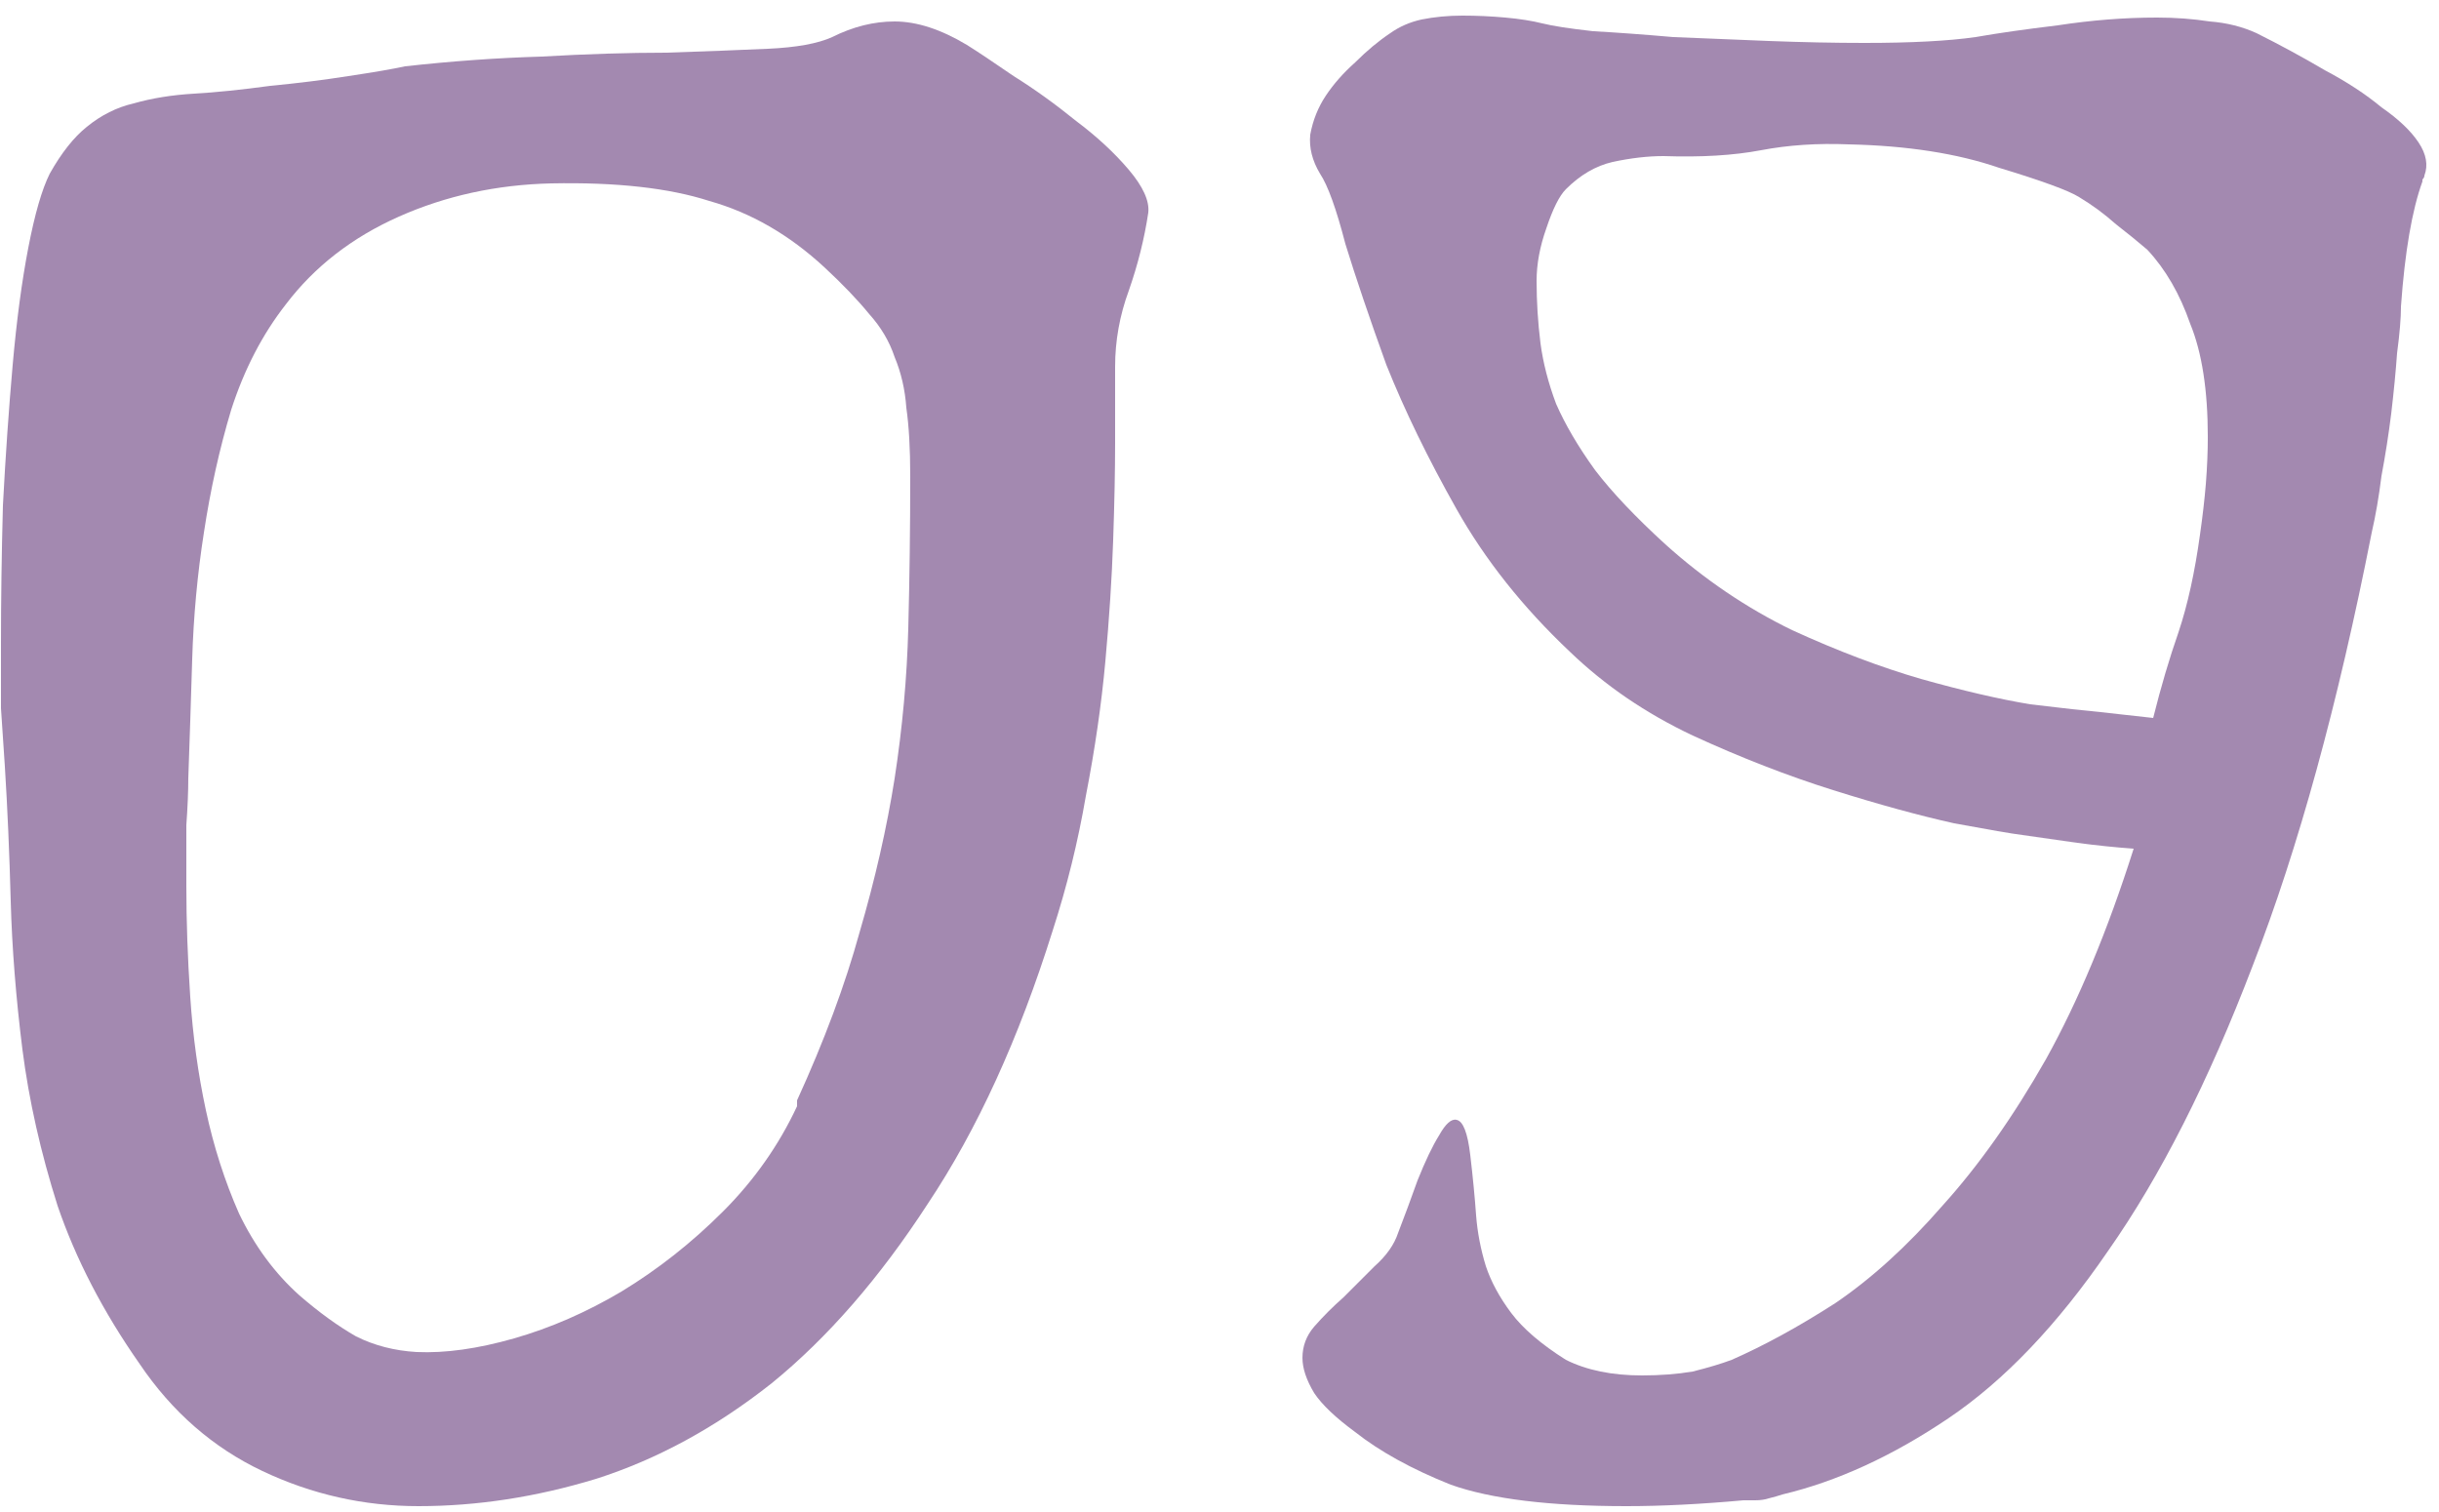
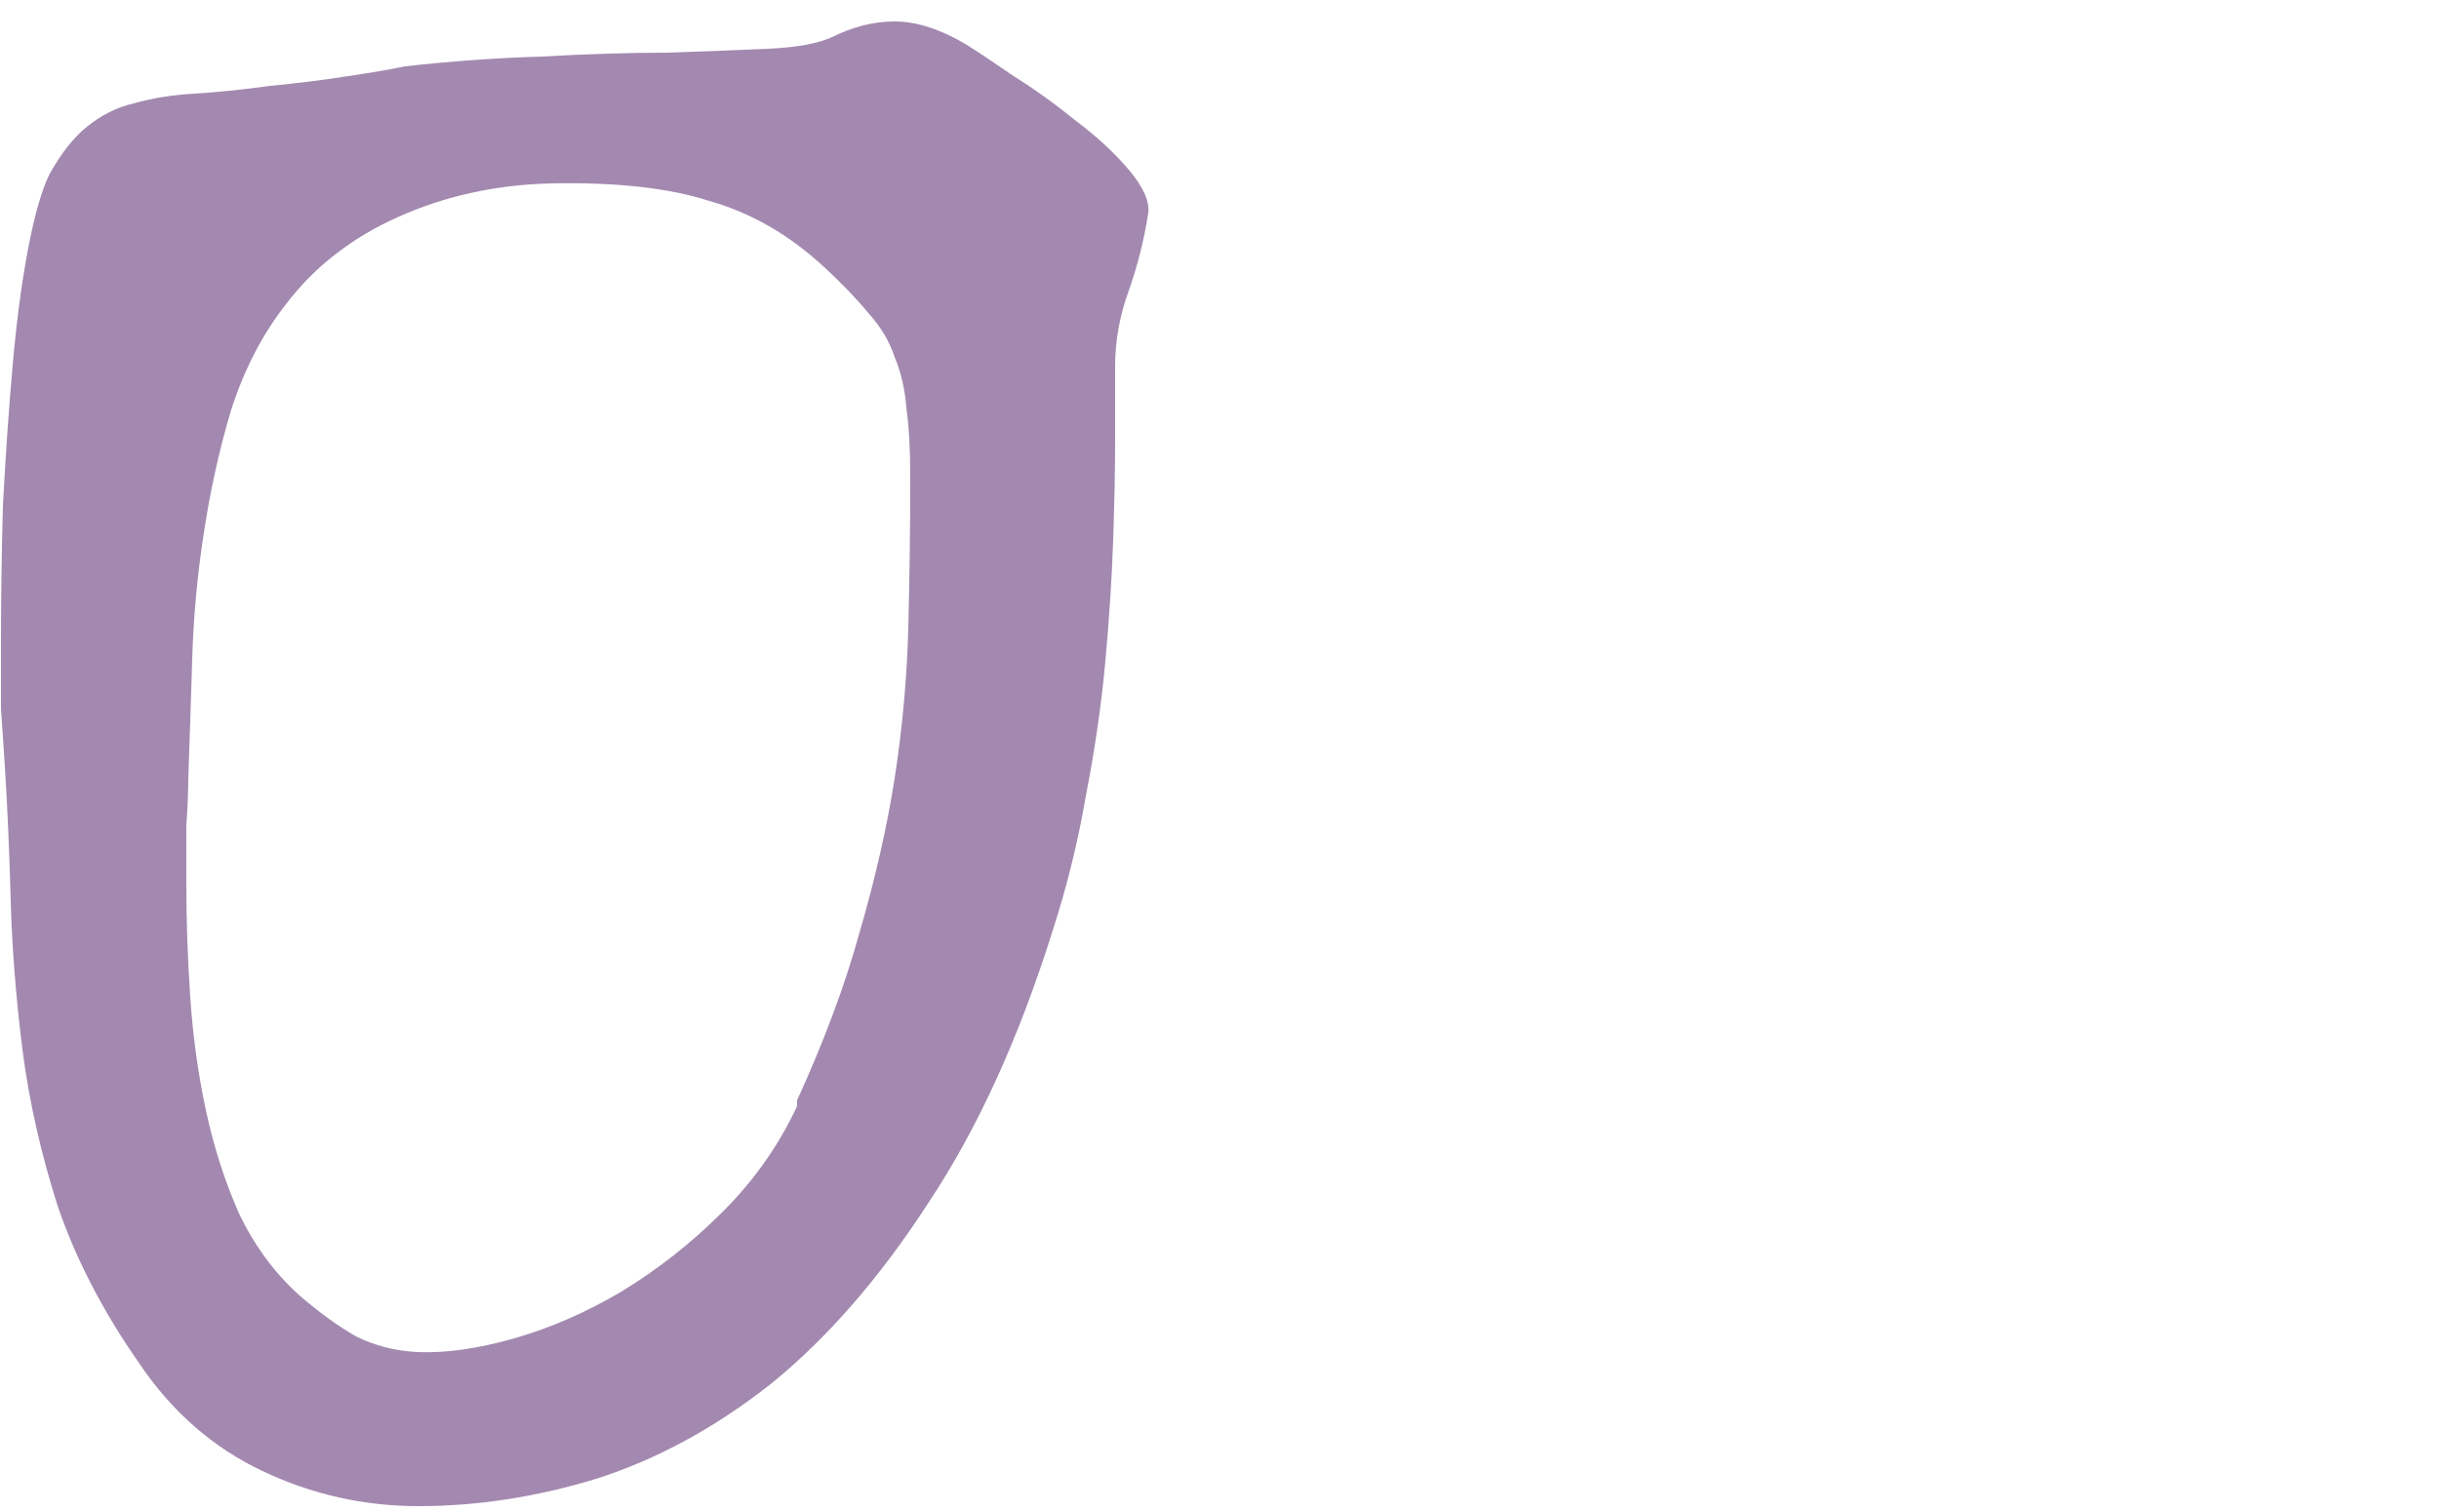
<svg xmlns="http://www.w3.org/2000/svg" width="100" height="62" viewBox="0 0 100 62" fill="none">
  <path d="M47.08 8.72C46.92 9.787 46.653 10.854 46.28 11.92C45.907 12.934 45.72 13.973 45.72 15.04V18.16C45.72 19.28 45.693 20.613 45.64 22.16C45.587 23.707 45.48 25.36 45.32 27.12C45.16 28.88 44.893 30.72 44.52 32.64C44.2 34.507 43.747 36.347 43.16 38.16C41.773 42.587 40.067 46.32 38.04 49.36C36.067 52.4 33.933 54.853 31.64 56.72C29.347 58.533 26.947 59.84 24.44 60.64C21.987 61.387 19.56 61.76 17.16 61.76C14.92 61.76 12.787 61.28 10.76 60.32C8.733 59.36 7.053 57.894 5.72 55.92C4.227 53.787 3.107 51.627 2.36 49.44C1.667 47.254 1.187 45.12 0.92 43.04C0.653 40.907 0.493 38.88 0.44 36.96C0.387 34.987 0.307 33.147 0.2 31.44C0.147 30.694 0.093 29.893 0.04 29.04C0.04 28.187 0.04 27.307 0.04 26.4C0.04 24.587 0.067 22.694 0.12 20.72C0.227 18.694 0.36 16.773 0.52 14.96C0.68 13.147 0.893 11.547 1.16 10.16C1.427 8.773 1.72 7.76 2.04 7.12C2.52 6.267 3.027 5.627 3.56 5.2C4.147 4.72 4.787 4.4 5.48 4.24C6.227 4.027 7.053 3.893 7.96 3.84C8.867 3.787 9.907 3.68 11.08 3.52C12.2 3.413 13.267 3.28 14.28 3.12C15.347 2.96 16.12 2.827 16.6 2.72C18.52 2.507 20.387 2.373 22.2 2.32C24.067 2.213 25.773 2.16 27.32 2.16C28.92 2.107 30.307 2.053 31.48 2C32.653 1.947 33.533 1.787 34.12 1.52C34.973 1.093 35.827 0.88 36.68 0.88C37.587 0.88 38.573 1.2 39.64 1.84C40.067 2.107 40.707 2.533 41.56 3.12C42.413 3.653 43.267 4.267 44.12 4.96C44.973 5.6 45.693 6.267 46.28 6.96C46.867 7.653 47.133 8.24 47.08 8.72ZM32.68 45.12C33.8 42.667 34.653 40.373 35.24 38.24C35.88 36.053 36.36 33.947 36.68 31.92C37 29.84 37.187 27.787 37.24 25.76C37.293 23.733 37.32 21.654 37.32 19.52C37.32 18.4 37.267 17.467 37.16 16.72C37.107 15.973 36.947 15.28 36.68 14.64C36.467 14 36.12 13.414 35.64 12.88C35.16 12.293 34.547 11.653 33.8 10.96C32.36 9.627 30.787 8.72 29.08 8.24C27.427 7.707 25.267 7.467 22.6 7.52C20.36 7.573 18.28 8.027 16.36 8.88C14.44 9.733 12.893 10.934 11.72 12.48C10.76 13.707 10.013 15.147 9.48 16.8C9 18.4 8.627 20.08 8.36 21.84C8.093 23.547 7.933 25.28 7.88 27.04C7.827 28.8 7.773 30.427 7.72 31.92C7.72 32.453 7.693 33.093 7.64 33.84C7.64 34.587 7.64 35.413 7.64 36.32C7.64 37.76 7.693 39.28 7.8 40.88C7.907 42.48 8.12 44.027 8.44 45.52C8.76 47.014 9.213 48.427 9.8 49.76C10.44 51.093 11.267 52.214 12.28 53.12C13.08 53.813 13.853 54.373 14.6 54.8C15.347 55.173 16.173 55.387 17.08 55.44C18.253 55.493 19.587 55.307 21.08 54.88C22.573 54.453 24.04 53.813 25.48 52.96C26.973 52.053 28.36 50.96 29.64 49.68C30.92 48.4 31.933 46.96 32.68 45.36V45.12Z" fill="#A389B0" />
-   <path d="M92.521 1.36C93.481 1.84 94.415 2.347 95.321 2.88C96.228 3.36 97.001 3.867 97.641 4.4C98.335 4.88 98.841 5.36 99.161 5.84C99.481 6.32 99.561 6.773 99.401 7.2C99.401 7.253 99.375 7.307 99.321 7.36C99.321 7.36 99.321 7.387 99.321 7.44C98.895 8.613 98.601 10.32 98.441 12.56C98.441 13.04 98.388 13.68 98.281 14.48C98.228 15.227 98.148 16.053 98.041 16.96C97.935 17.814 97.801 18.667 97.641 19.52C97.535 20.373 97.401 21.147 97.241 21.84C95.855 28.88 94.228 34.8 92.361 39.6C90.548 44.347 88.575 48.24 86.441 51.28C84.361 54.32 82.175 56.614 79.881 58.16C77.588 59.707 75.321 60.747 73.081 61.28C72.921 61.334 72.735 61.387 72.521 61.44C72.361 61.493 72.175 61.52 71.961 61.52C71.748 61.52 71.588 61.52 71.481 61.52C69.721 61.68 68.121 61.76 66.681 61.76C63.535 61.76 61.135 61.467 59.481 60.88C57.881 60.24 56.575 59.52 55.561 58.72C54.761 58.133 54.201 57.6 53.881 57.12C53.561 56.587 53.401 56.107 53.401 55.68C53.401 55.2 53.561 54.773 53.881 54.4C54.255 53.974 54.655 53.574 55.081 53.2C55.508 52.773 55.935 52.347 56.361 51.92C56.841 51.493 57.161 51.04 57.321 50.56C57.588 49.867 57.855 49.147 58.121 48.4C58.441 47.6 58.735 46.987 59.001 46.56C59.268 46.08 59.508 45.867 59.721 45.92C59.988 45.974 60.175 46.453 60.281 47.36C60.388 48.267 60.468 49.093 60.521 49.84C60.575 50.533 60.708 51.227 60.921 51.92C61.135 52.56 61.481 53.2 61.961 53.84C62.441 54.48 63.188 55.12 64.201 55.76C65.055 56.187 66.095 56.4 67.321 56.4C68.068 56.4 68.761 56.347 69.401 56.24C70.041 56.08 70.575 55.92 71.001 55.76C72.335 55.173 73.748 54.4 75.241 53.44C76.735 52.427 78.201 51.093 79.641 49.44C81.135 47.787 82.548 45.787 83.881 43.44C85.215 41.04 86.415 38.16 87.481 34.8C86.735 34.747 85.961 34.667 85.161 34.56C84.415 34.453 83.668 34.347 82.921 34.24C82.495 34.187 81.561 34.027 80.121 33.76C78.681 33.44 77.028 32.987 75.161 32.4C73.295 31.814 71.375 31.067 69.401 30.16C67.481 29.253 65.801 28.107 64.361 26.72C62.441 24.907 60.895 22.96 59.721 20.88C58.548 18.8 57.588 16.827 56.841 14.96C56.148 13.04 55.588 11.387 55.161 10C54.788 8.56 54.441 7.6 54.121 7.12C53.801 6.587 53.668 6.053 53.721 5.52C53.828 4.933 54.041 4.4 54.361 3.92C54.681 3.44 55.081 2.987 55.561 2.56C56.041 2.08 56.521 1.68 57.001 1.36C57.375 1.093 57.801 0.907 58.281 0.8C58.815 0.693 59.375 0.64 59.961 0.64C60.548 0.64 61.135 0.667 61.721 0.72C62.308 0.773 62.815 0.853 63.241 0.96C63.668 1.067 64.361 1.173 65.321 1.28C66.281 1.333 67.375 1.413 68.601 1.52C69.828 1.573 71.135 1.627 72.521 1.68C73.908 1.733 75.215 1.76 76.441 1.76C78.361 1.76 79.881 1.68 81.001 1.52C81.908 1.36 83.028 1.2 84.361 1.04C85.748 0.827 87.108 0.72 88.441 0.72C89.188 0.72 89.908 0.773 90.601 0.88C91.295 0.933 91.935 1.093 92.521 1.36ZM88.281 29.44C88.601 28.16 88.948 26.987 89.321 25.92C89.695 24.8 89.988 23.467 90.201 21.92C90.308 21.174 90.388 20.48 90.441 19.84C90.495 19.147 90.521 18.507 90.521 17.92C90.521 16 90.281 14.454 89.801 13.28C89.375 12.053 88.788 11.04 88.041 10.24C87.668 9.92 87.241 9.573 86.761 9.2C86.281 8.773 85.775 8.4 85.241 8.08C84.815 7.813 83.721 7.413 81.961 6.88C80.255 6.293 78.201 5.973 75.801 5.92C74.521 5.867 73.321 5.947 72.201 6.16C71.081 6.373 69.748 6.453 68.201 6.4C67.561 6.4 66.868 6.48 66.121 6.64C65.428 6.8 64.788 7.173 64.201 7.76C63.935 8.027 63.668 8.56 63.401 9.36C63.135 10.107 63.001 10.827 63.001 11.52C63.001 12.373 63.055 13.227 63.161 14.08C63.268 14.88 63.481 15.707 63.801 16.56C64.175 17.413 64.708 18.32 65.401 19.28C66.095 20.187 67.055 21.2 68.281 22.32C69.881 23.76 71.615 24.933 73.481 25.84C75.348 26.694 77.108 27.36 78.761 27.84C80.468 28.32 81.961 28.667 83.241 28.88C84.575 29.04 85.535 29.147 86.121 29.2L88.281 29.44Z" fill="#A389B0" />
</svg>